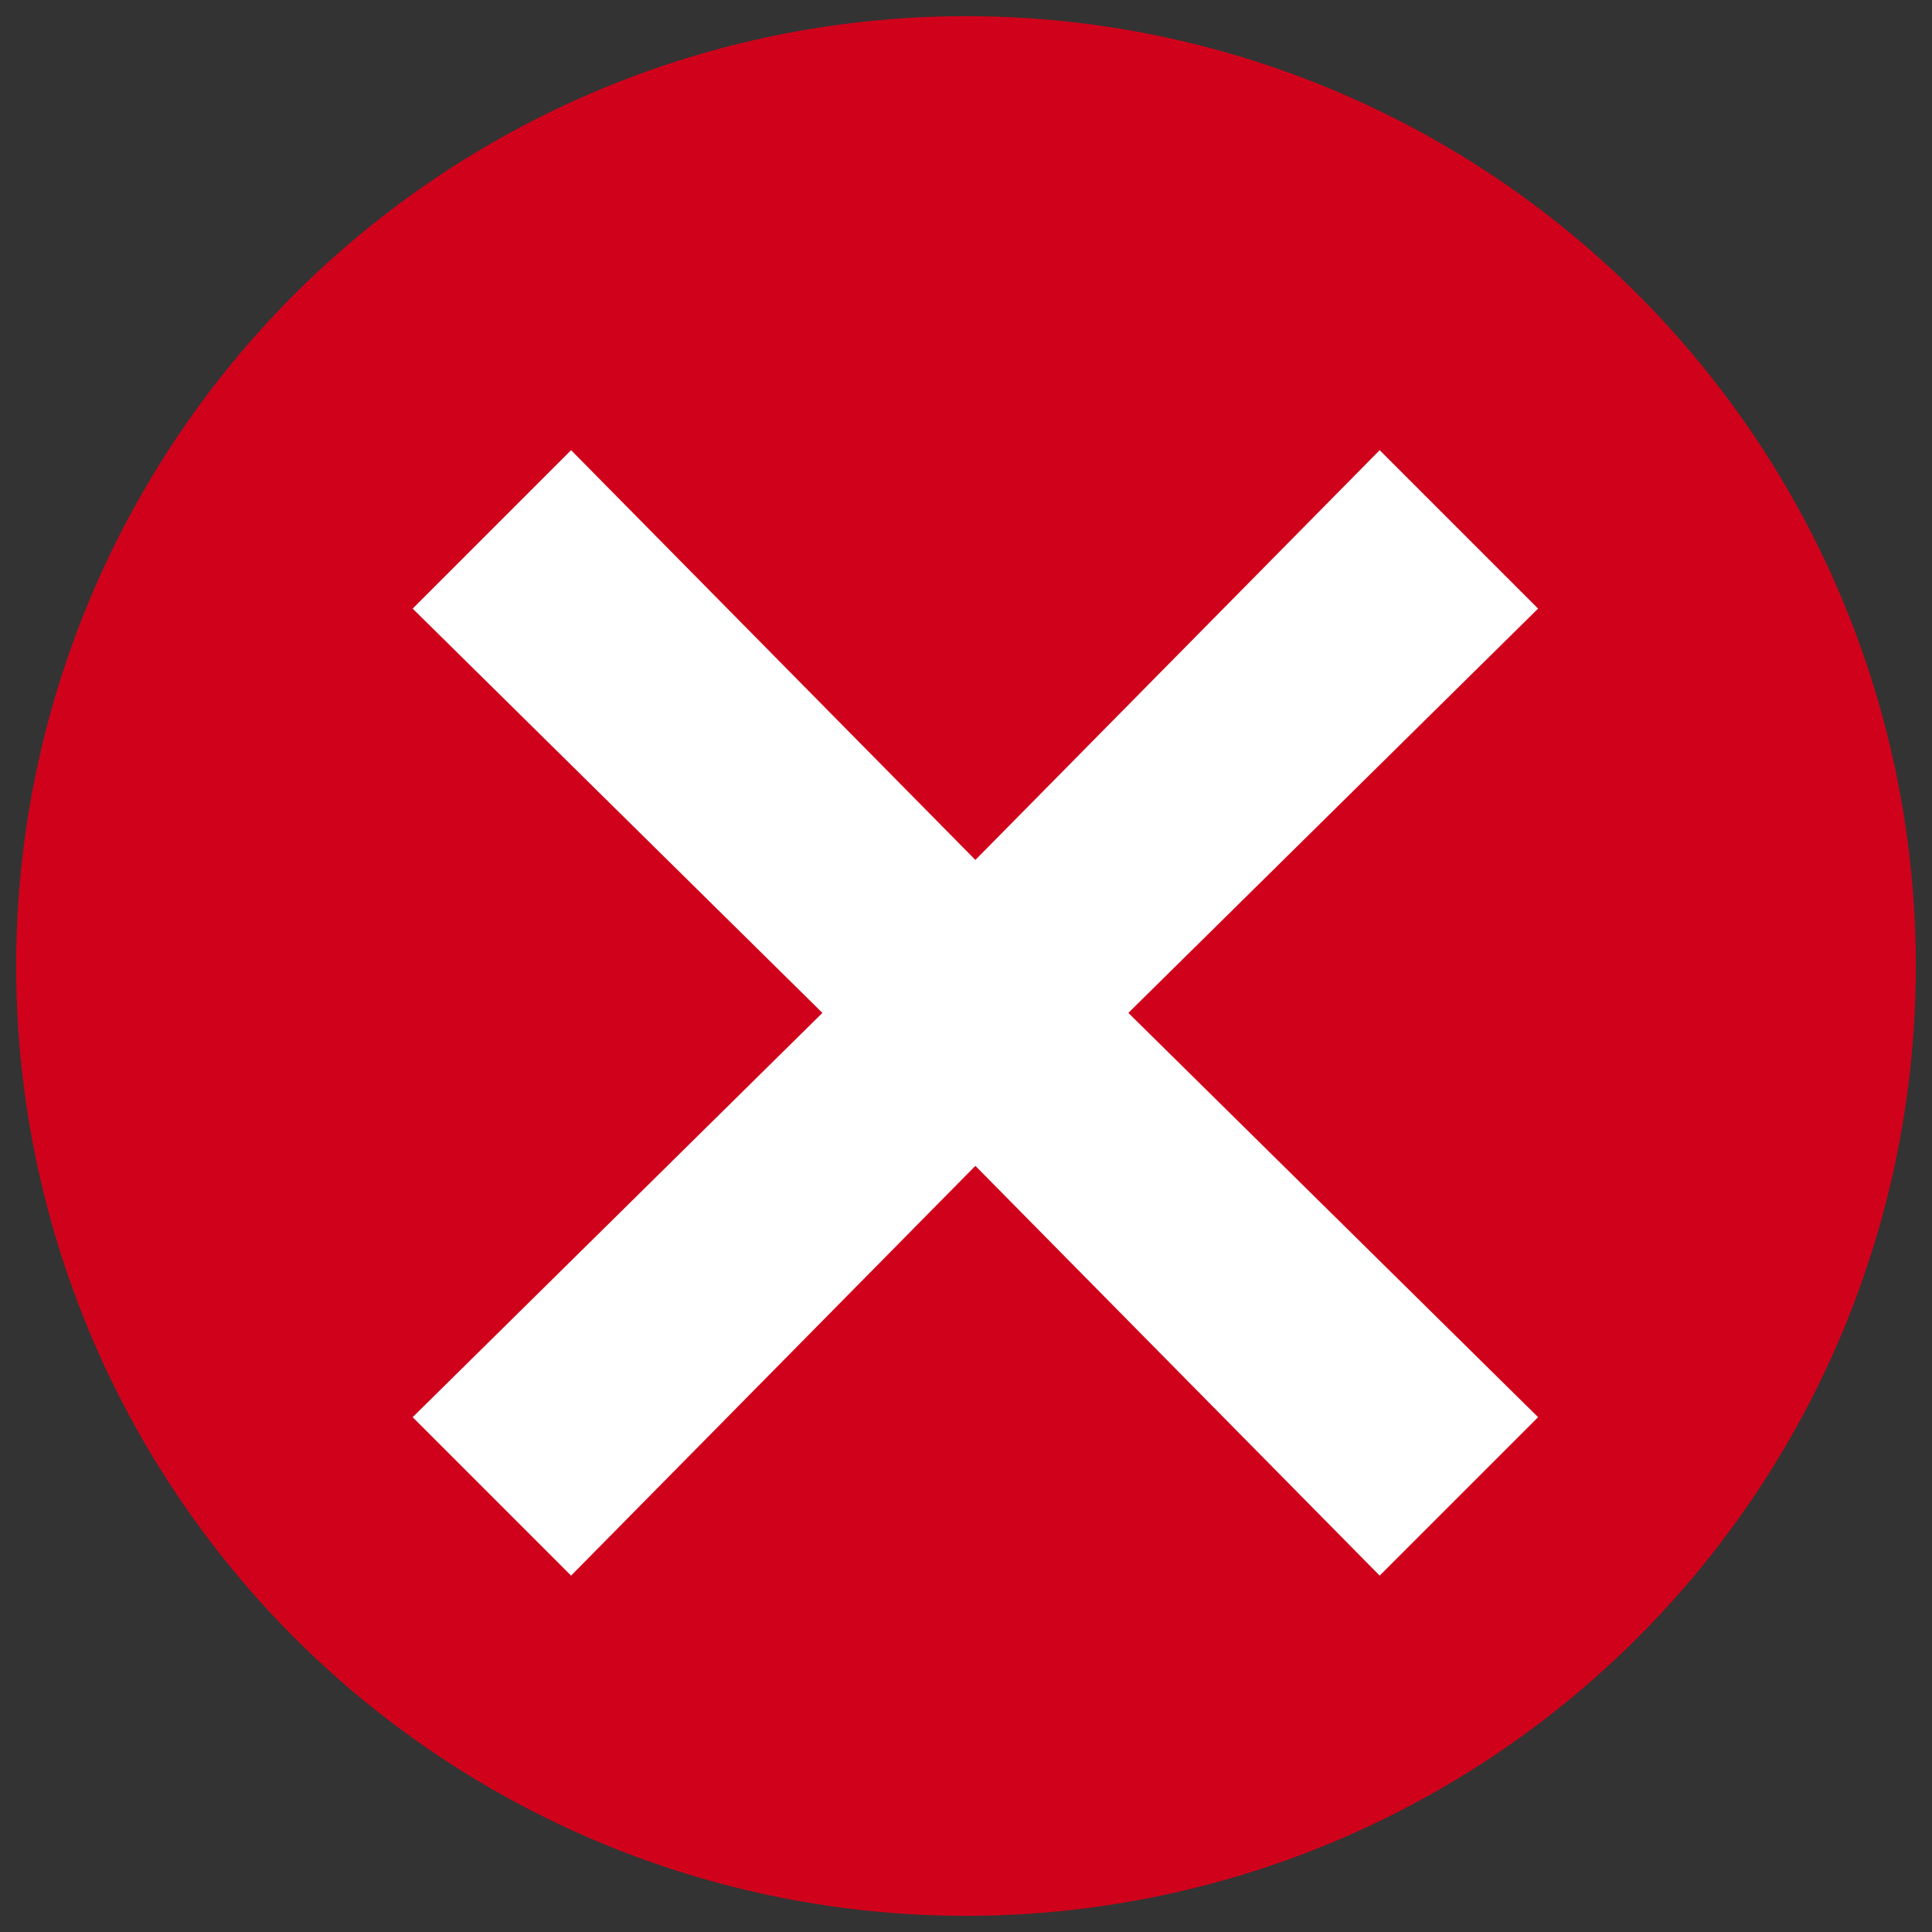
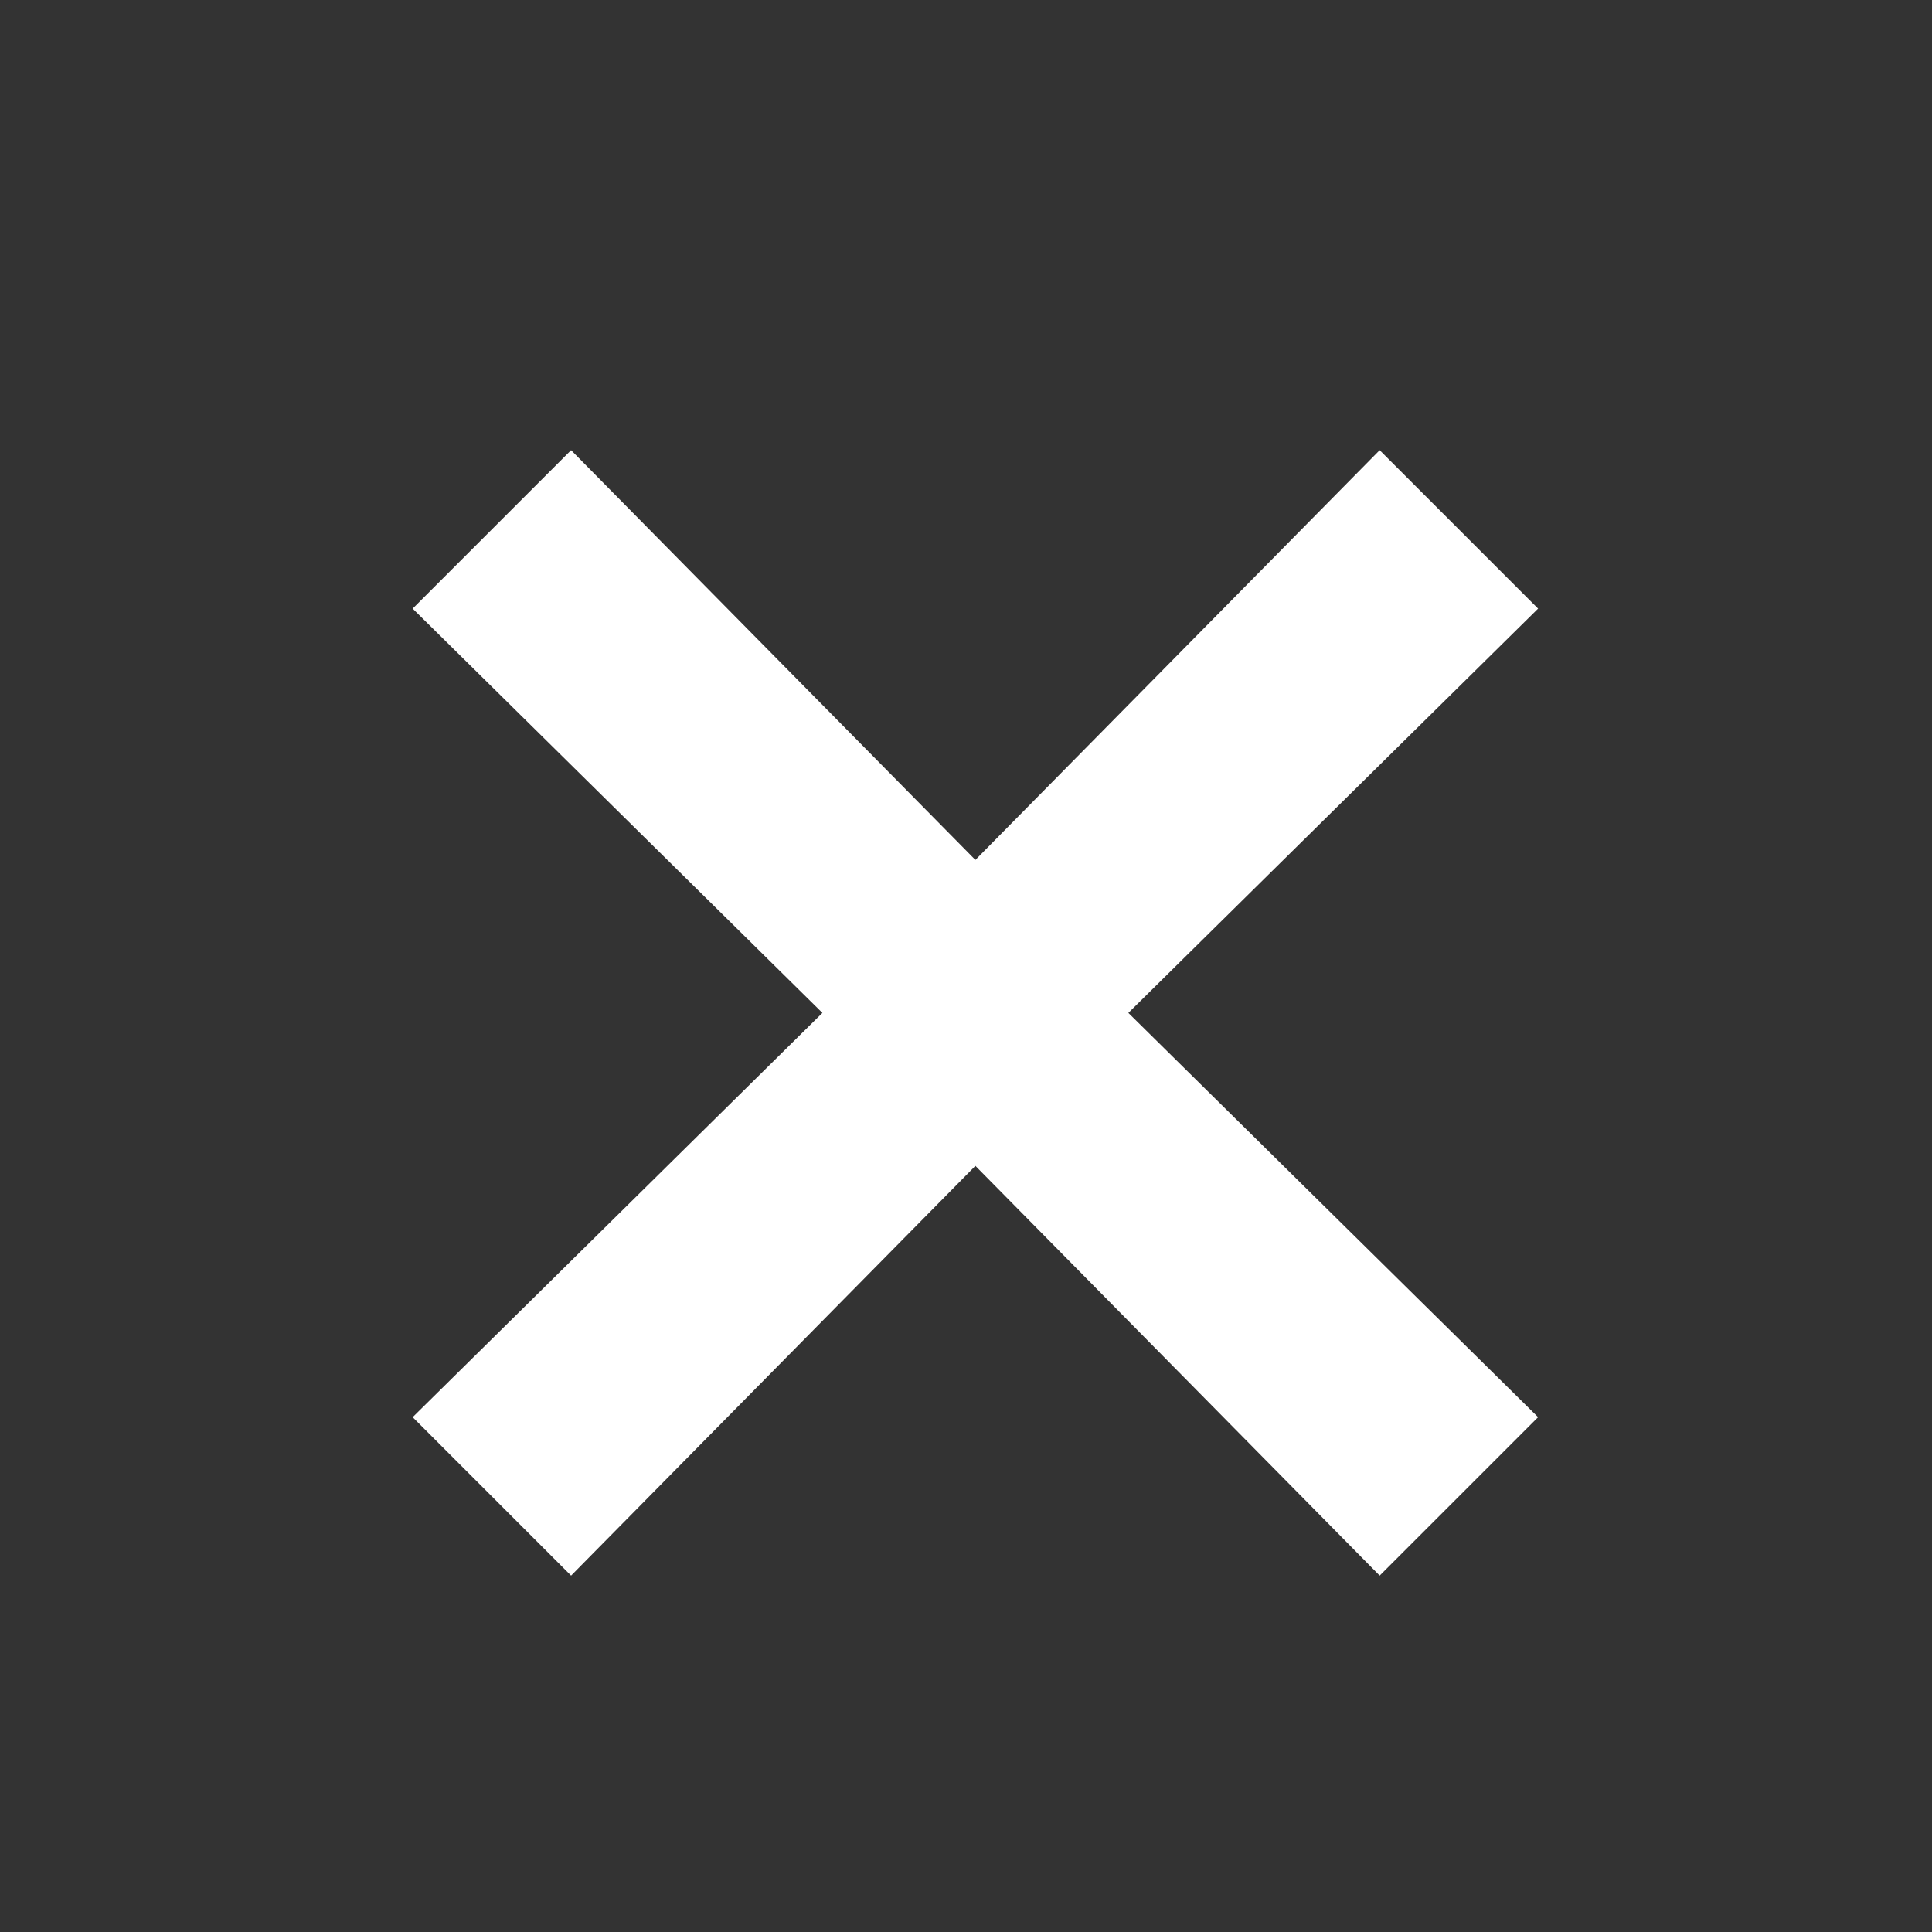
<svg xmlns="http://www.w3.org/2000/svg" width="103px" height="103px" viewBox="0 0 103 103" version="1.1">
  <rect x="0" y="0" width="103" height="103" fill="#333333" stroke="none" />
  <title>Group 5</title>
  <desc>Created with Sketch.</desc>
  <defs />
  <g id="Components" stroke="none" stroke-width="1" fill="none" fill-rule="evenodd">
    <g id="Cambio-de-Titularidad---Caso-de-Error" transform="translate(-748, -618)">
      <g id="Group" transform="translate(490, 625)">
        <g id="Group-5" transform="translate(265, 0)">
-           <circle id="Oval-3" stroke="#D0021B" stroke-width="6.138" fill="#D0021B" cx="44.5" cy="44.5" r="47.569" />
          <polygon id="Fill-122" fill="#FFFFFF" points="75 25.446 66.554 17 45 38.845 23.446 17 15 25.446 36.845 47 15 68.554 23.446 77 45 55.155 66.554 77 75 68.554 53.156 47" />
        </g>
      </g>
    </g>
  </g>
</svg>